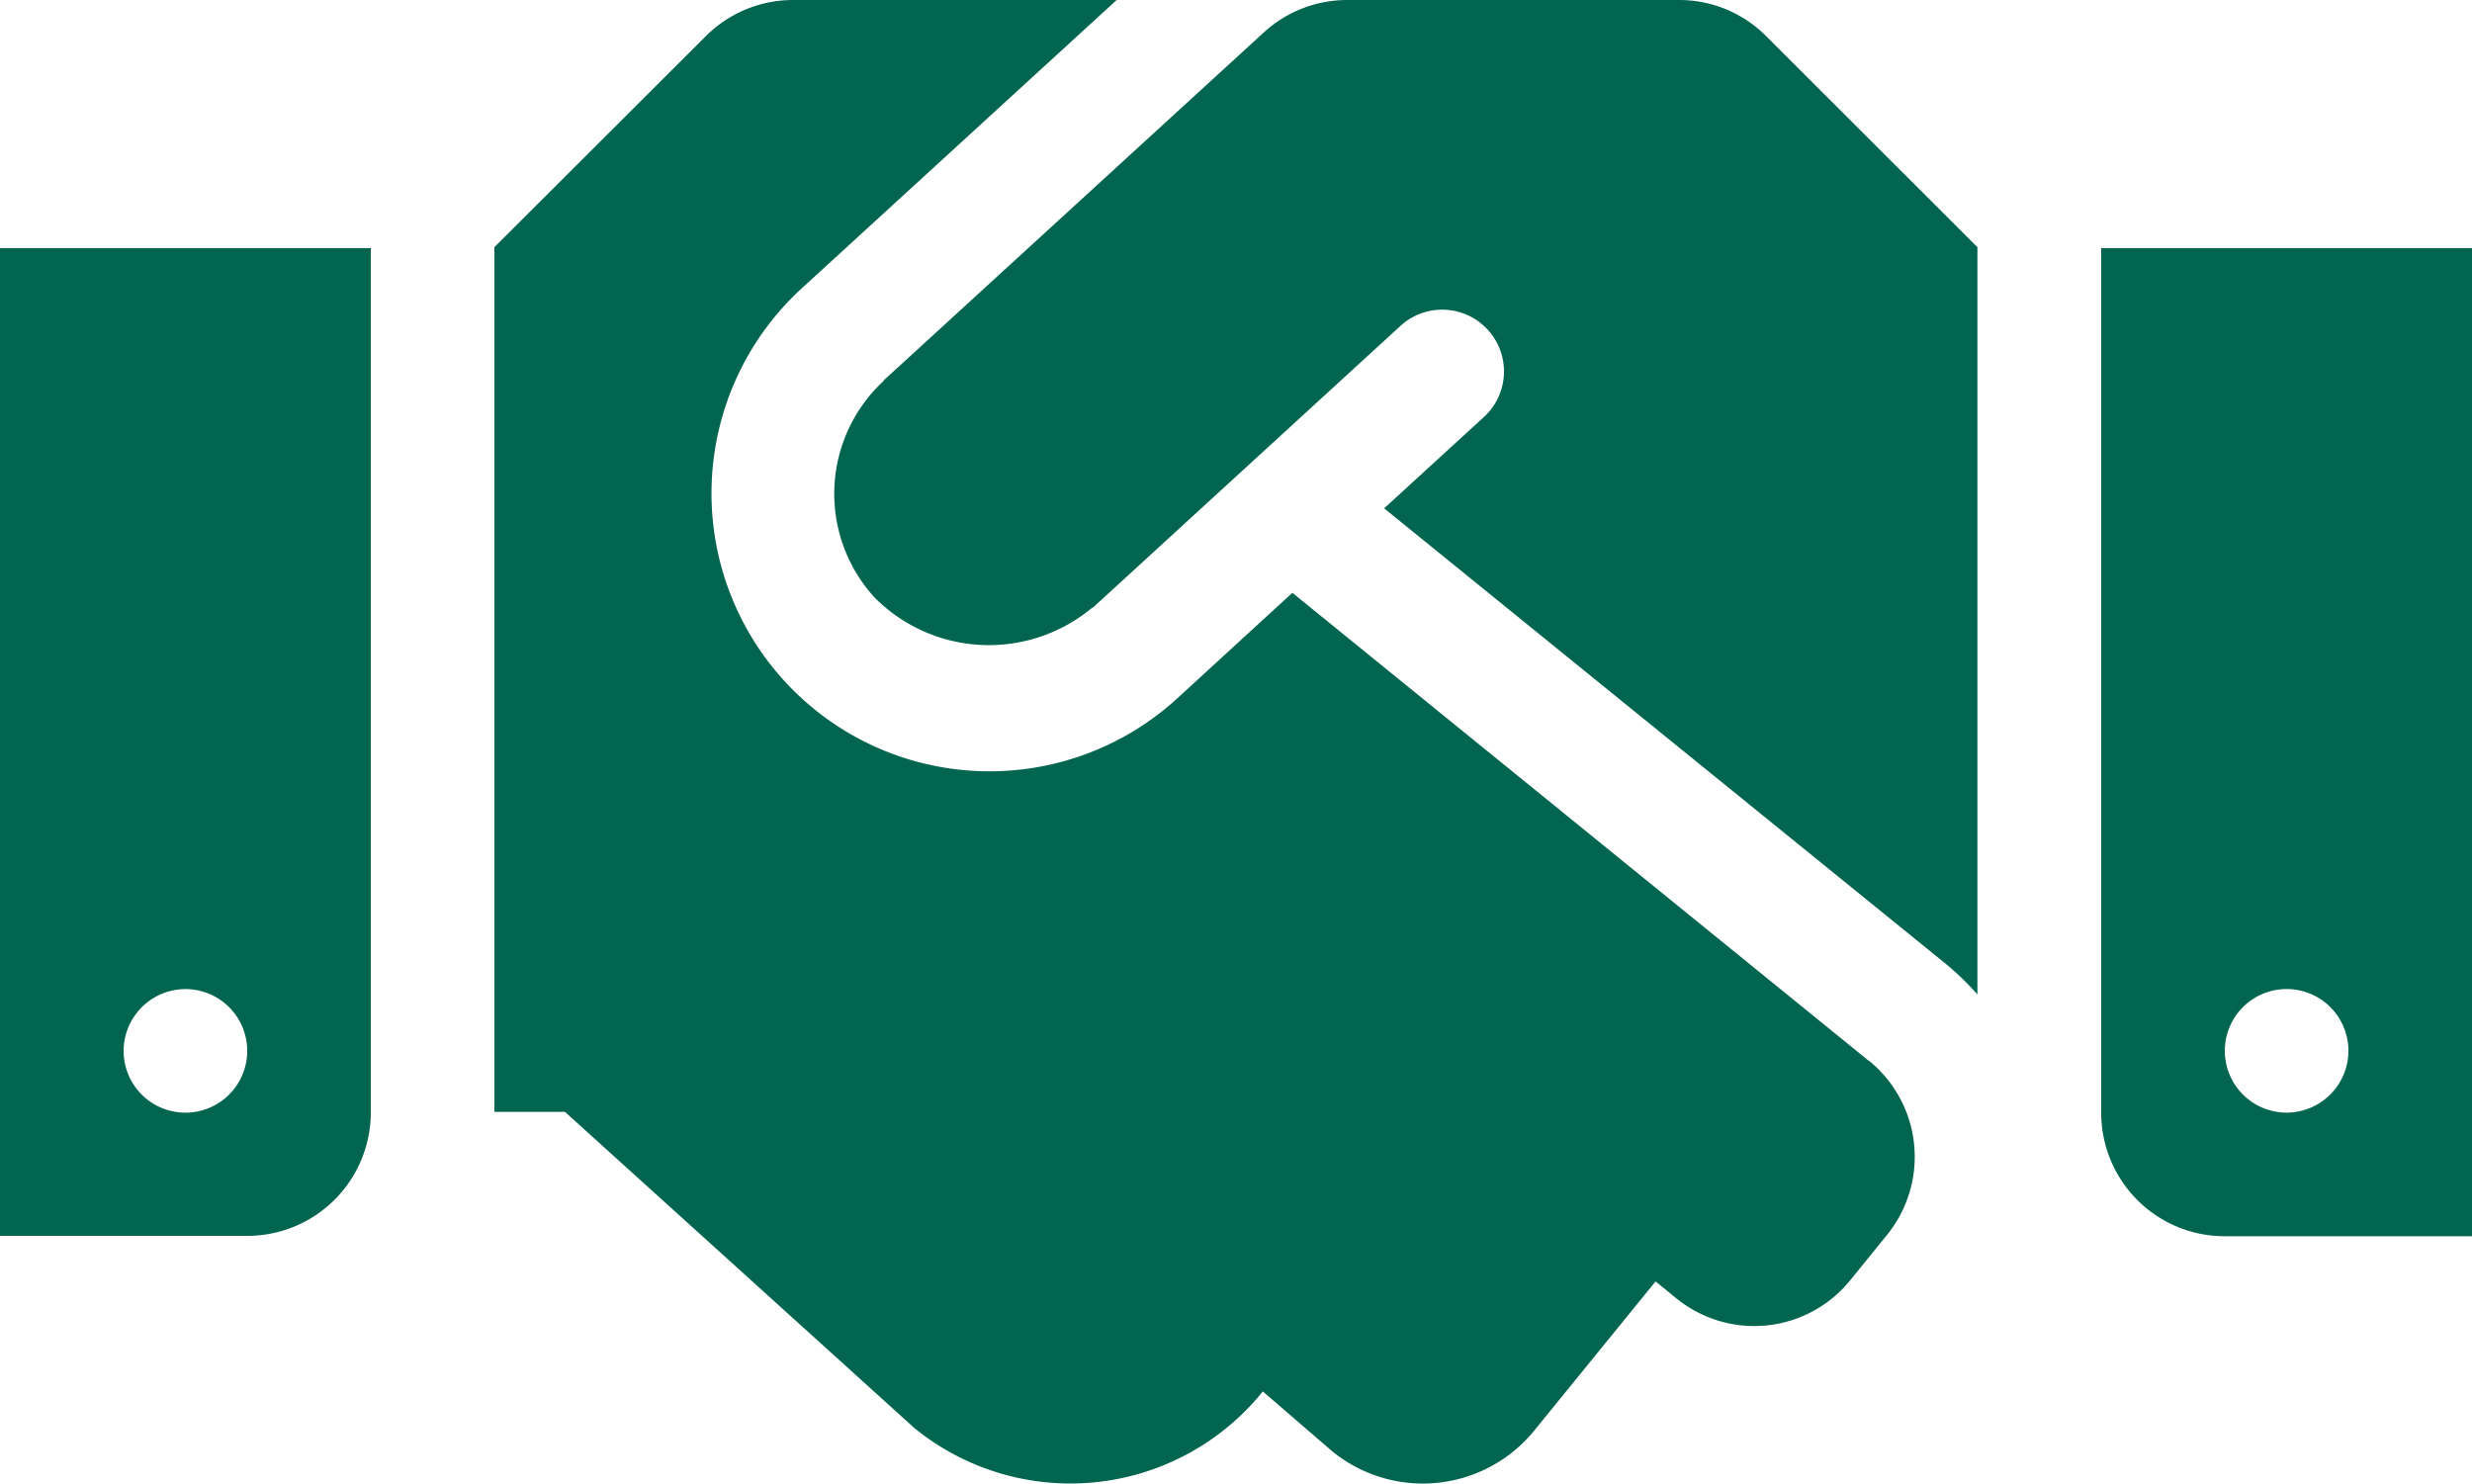
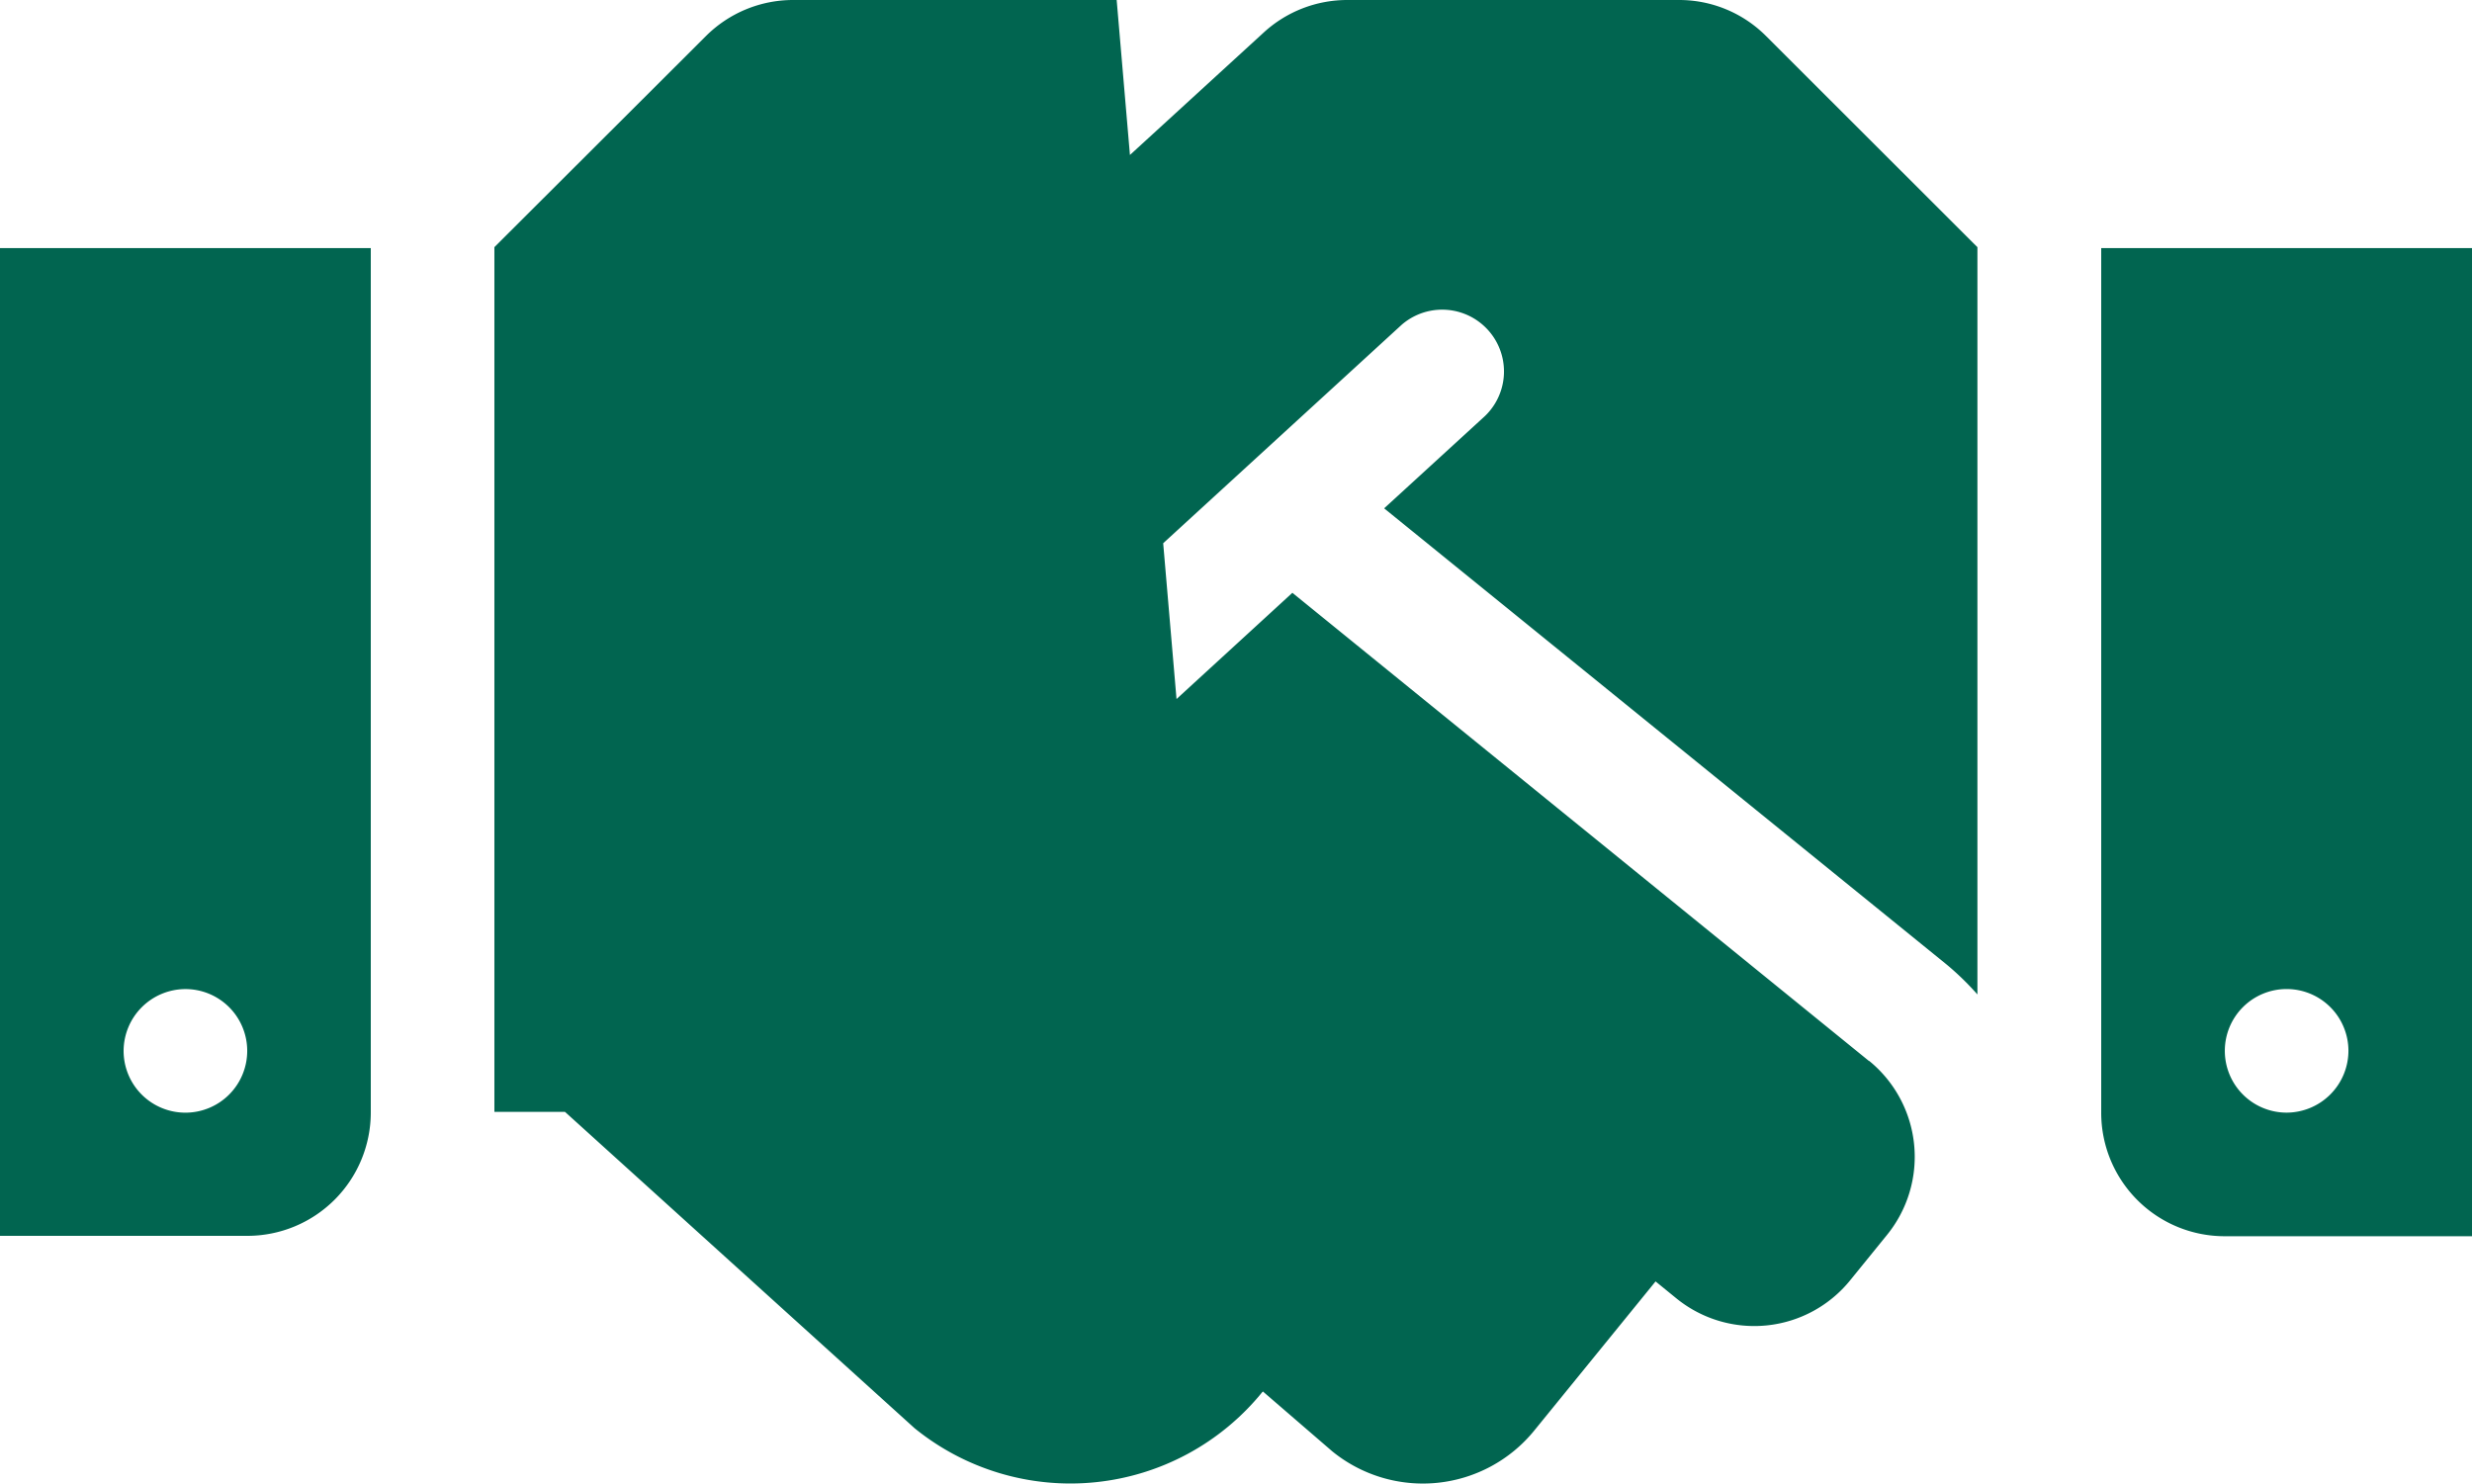
<svg xmlns="http://www.w3.org/2000/svg" id="Icon_awesome-handshake" data-name="Icon awesome-handshake" width="64.756" height="38.868" viewBox="0 0 64.756 38.868">
-   <path id="Icon_awesome-handshake-2" data-name="Icon awesome-handshake" d="M43.983,4.5H35.292a3.237,3.237,0,0,0-2.186.85L23.16,14.456c-.01.01-.02.03-.03.04a4.025,4.025,0,0,0-.212,5.666,4.22,4.22,0,0,0,5.676.273c.01-.01.03-.01.04-.02l8.084-7.406A1.619,1.619,0,0,1,38.9,15.4l-2.641,2.418L51,29.775a7.29,7.29,0,0,1,.8.779V10.976L46.27,5.451A3.214,3.214,0,0,0,43.984,4.5ZM55.043,11V33.65a3.234,3.234,0,0,0,3.238,3.238h6.476V11ZM59.9,33.65a1.619,1.619,0,1,1,1.619-1.619A1.624,1.624,0,0,1,59.9,33.65ZM0,36.878H6.476A3.234,3.234,0,0,0,9.713,33.64V11H0Zm4.857-6.465a1.619,1.619,0,1,1-1.619,1.619A1.624,1.624,0,0,1,4.857,30.413Zm44.1,1.882L33.855,20.031,30.82,22.814a7.283,7.283,0,0,1-9.845-10.735L29.252,4.5H20.773a3.232,3.232,0,0,0-2.287.951l-5.535,5.524V33.63H14.8l9.157,8.287a6.474,6.474,0,0,0,9.106-.941l.02-.02L34.9,42.524a3.76,3.76,0,0,0,5.292-.546l3.177-3.906.546.445a3.233,3.233,0,0,0,4.553-.476l.961-1.184a3.244,3.244,0,0,0-.465-4.563Z" transform="translate(0 -4.5)" fill="#016550" />
+   <path id="Icon_awesome-handshake-2" data-name="Icon awesome-handshake" d="M43.983,4.5H35.292a3.237,3.237,0,0,0-2.186.85L23.16,14.456c-.01.01-.02.03-.03.04a4.025,4.025,0,0,0-.212,5.666,4.22,4.22,0,0,0,5.676.273c.01-.01.03-.01.04-.02l8.084-7.406A1.619,1.619,0,0,1,38.9,15.4l-2.641,2.418L51,29.775a7.29,7.29,0,0,1,.8.779V10.976L46.27,5.451A3.214,3.214,0,0,0,43.984,4.5ZM55.043,11V33.65a3.234,3.234,0,0,0,3.238,3.238h6.476V11ZM59.9,33.65a1.619,1.619,0,1,1,1.619-1.619A1.624,1.624,0,0,1,59.9,33.65ZM0,36.878H6.476A3.234,3.234,0,0,0,9.713,33.64V11H0Zm4.857-6.465a1.619,1.619,0,1,1-1.619,1.619A1.624,1.624,0,0,1,4.857,30.413Zm44.1,1.882L33.855,20.031,30.82,22.814L29.252,4.5H20.773a3.232,3.232,0,0,0-2.287.951l-5.535,5.524V33.63H14.8l9.157,8.287a6.474,6.474,0,0,0,9.106-.941l.02-.02L34.9,42.524a3.76,3.76,0,0,0,5.292-.546l3.177-3.906.546.445a3.233,3.233,0,0,0,4.553-.476l.961-1.184a3.244,3.244,0,0,0-.465-4.563Z" transform="translate(0 -4.5)" fill="#016550" />
</svg>